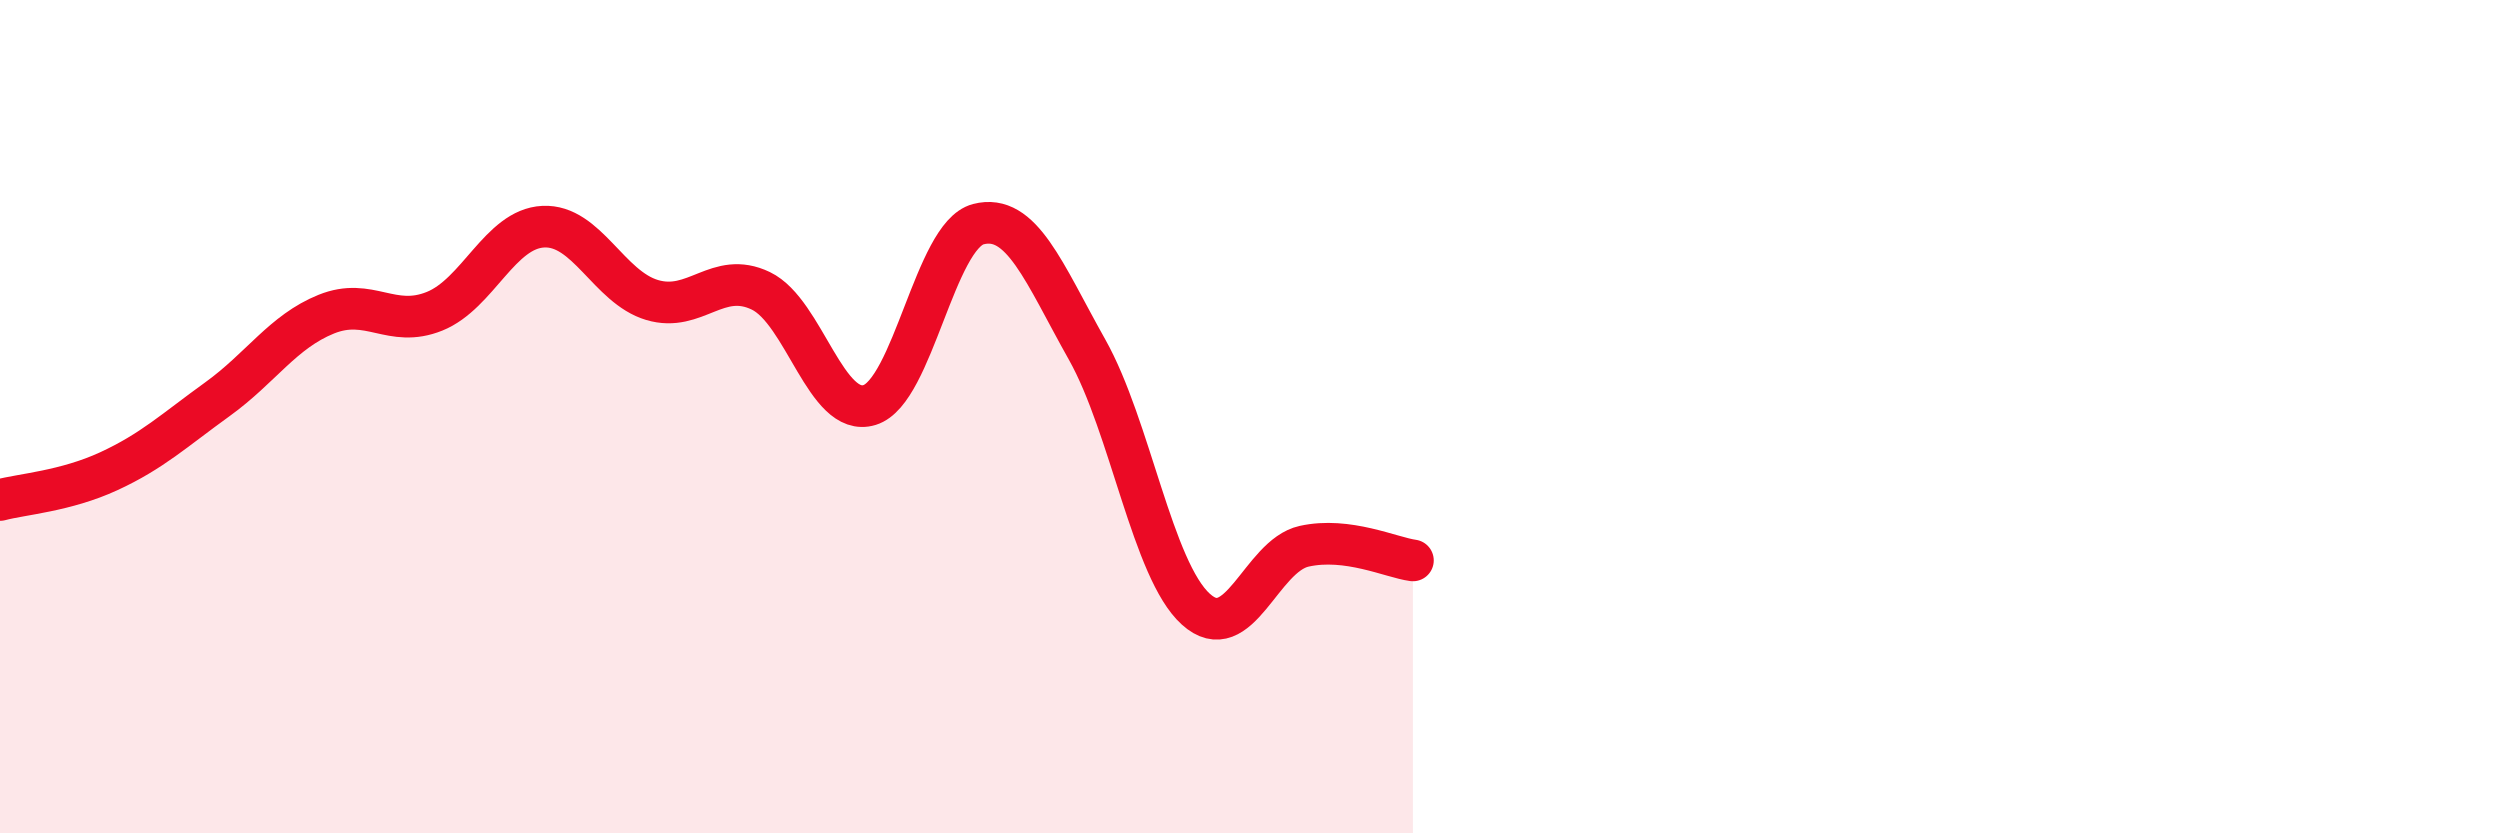
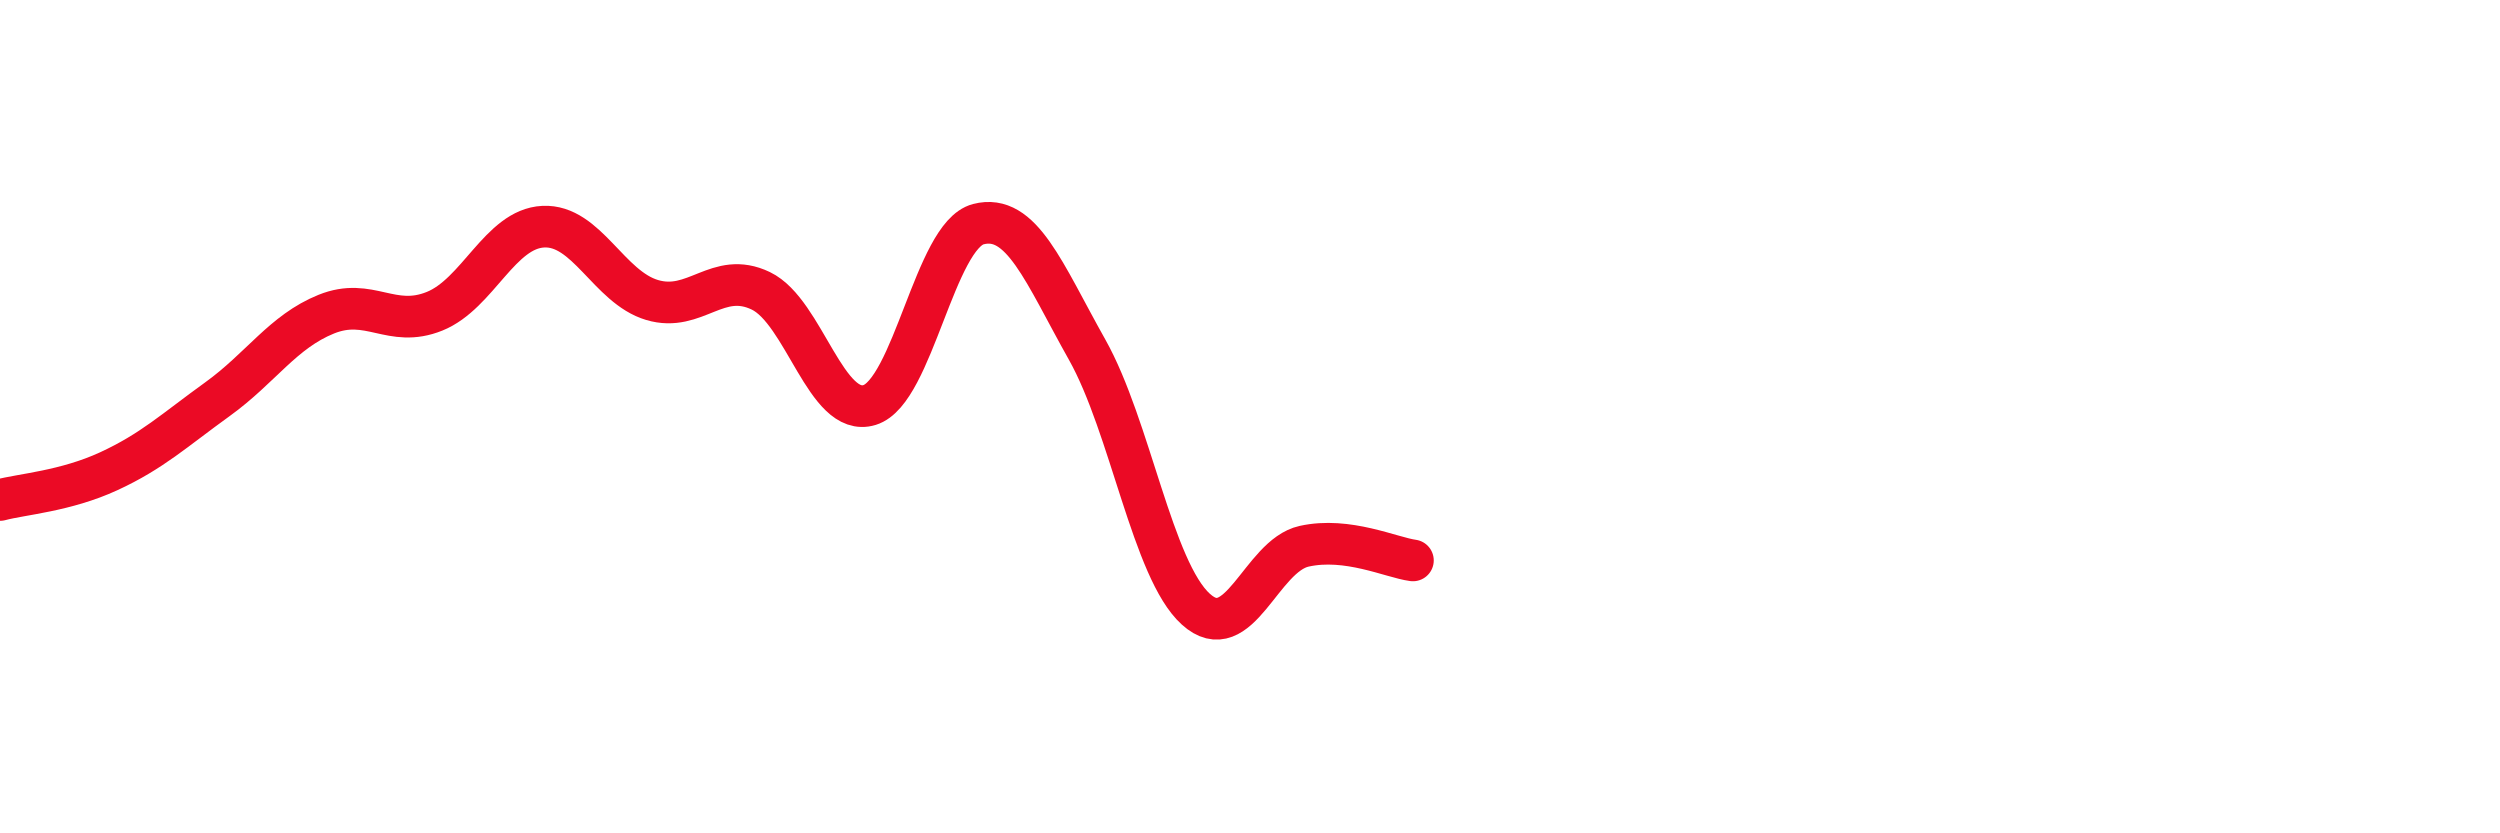
<svg xmlns="http://www.w3.org/2000/svg" width="60" height="20" viewBox="0 0 60 20">
-   <path d="M 0,12 C 0.52,11.86 1.57,11.79 2.61,11.31 C 3.65,10.83 4.18,10.33 5.22,9.58 C 6.26,8.83 6.79,7.96 7.83,7.54 C 8.87,7.12 9.39,7.89 10.43,7.47 C 11.47,7.05 12,5.49 13.04,5.44 C 14.08,5.39 14.61,6.89 15.65,7.2 C 16.69,7.51 17.22,6.48 18.26,6.98 C 19.3,7.48 19.83,10.04 20.87,9.72 C 21.91,9.4 22.44,5.65 23.48,5.38 C 24.52,5.11 25.05,6.54 26.09,8.39 C 27.13,10.24 27.66,13.68 28.7,14.62 C 29.74,15.56 30.26,13.34 31.3,13.11 C 32.34,12.88 33.39,13.38 33.91,13.45L33.91 20L0 20Z" fill="#EB0A25" opacity="0.1" stroke-linecap="round" stroke-linejoin="round" />
  <path d="M 0,12 C 0.52,11.86 1.57,11.79 2.61,11.31 C 3.65,10.83 4.18,10.33 5.22,9.58 C 6.26,8.83 6.79,7.96 7.83,7.54 C 8.87,7.12 9.39,7.89 10.43,7.47 C 11.47,7.05 12,5.49 13.04,5.44 C 14.08,5.39 14.61,6.89 15.65,7.2 C 16.69,7.51 17.22,6.48 18.26,6.98 C 19.3,7.48 19.83,10.04 20.87,9.72 C 21.91,9.4 22.44,5.65 23.48,5.38 C 24.52,5.11 25.05,6.54 26.09,8.39 C 27.13,10.24 27.66,13.68 28.7,14.62 C 29.74,15.56 30.26,13.34 31.3,13.11 C 32.34,12.88 33.39,13.38 33.91,13.45" stroke="#EB0A25" stroke-width="1" fill="none" stroke-linecap="round" stroke-linejoin="round" />
</svg>